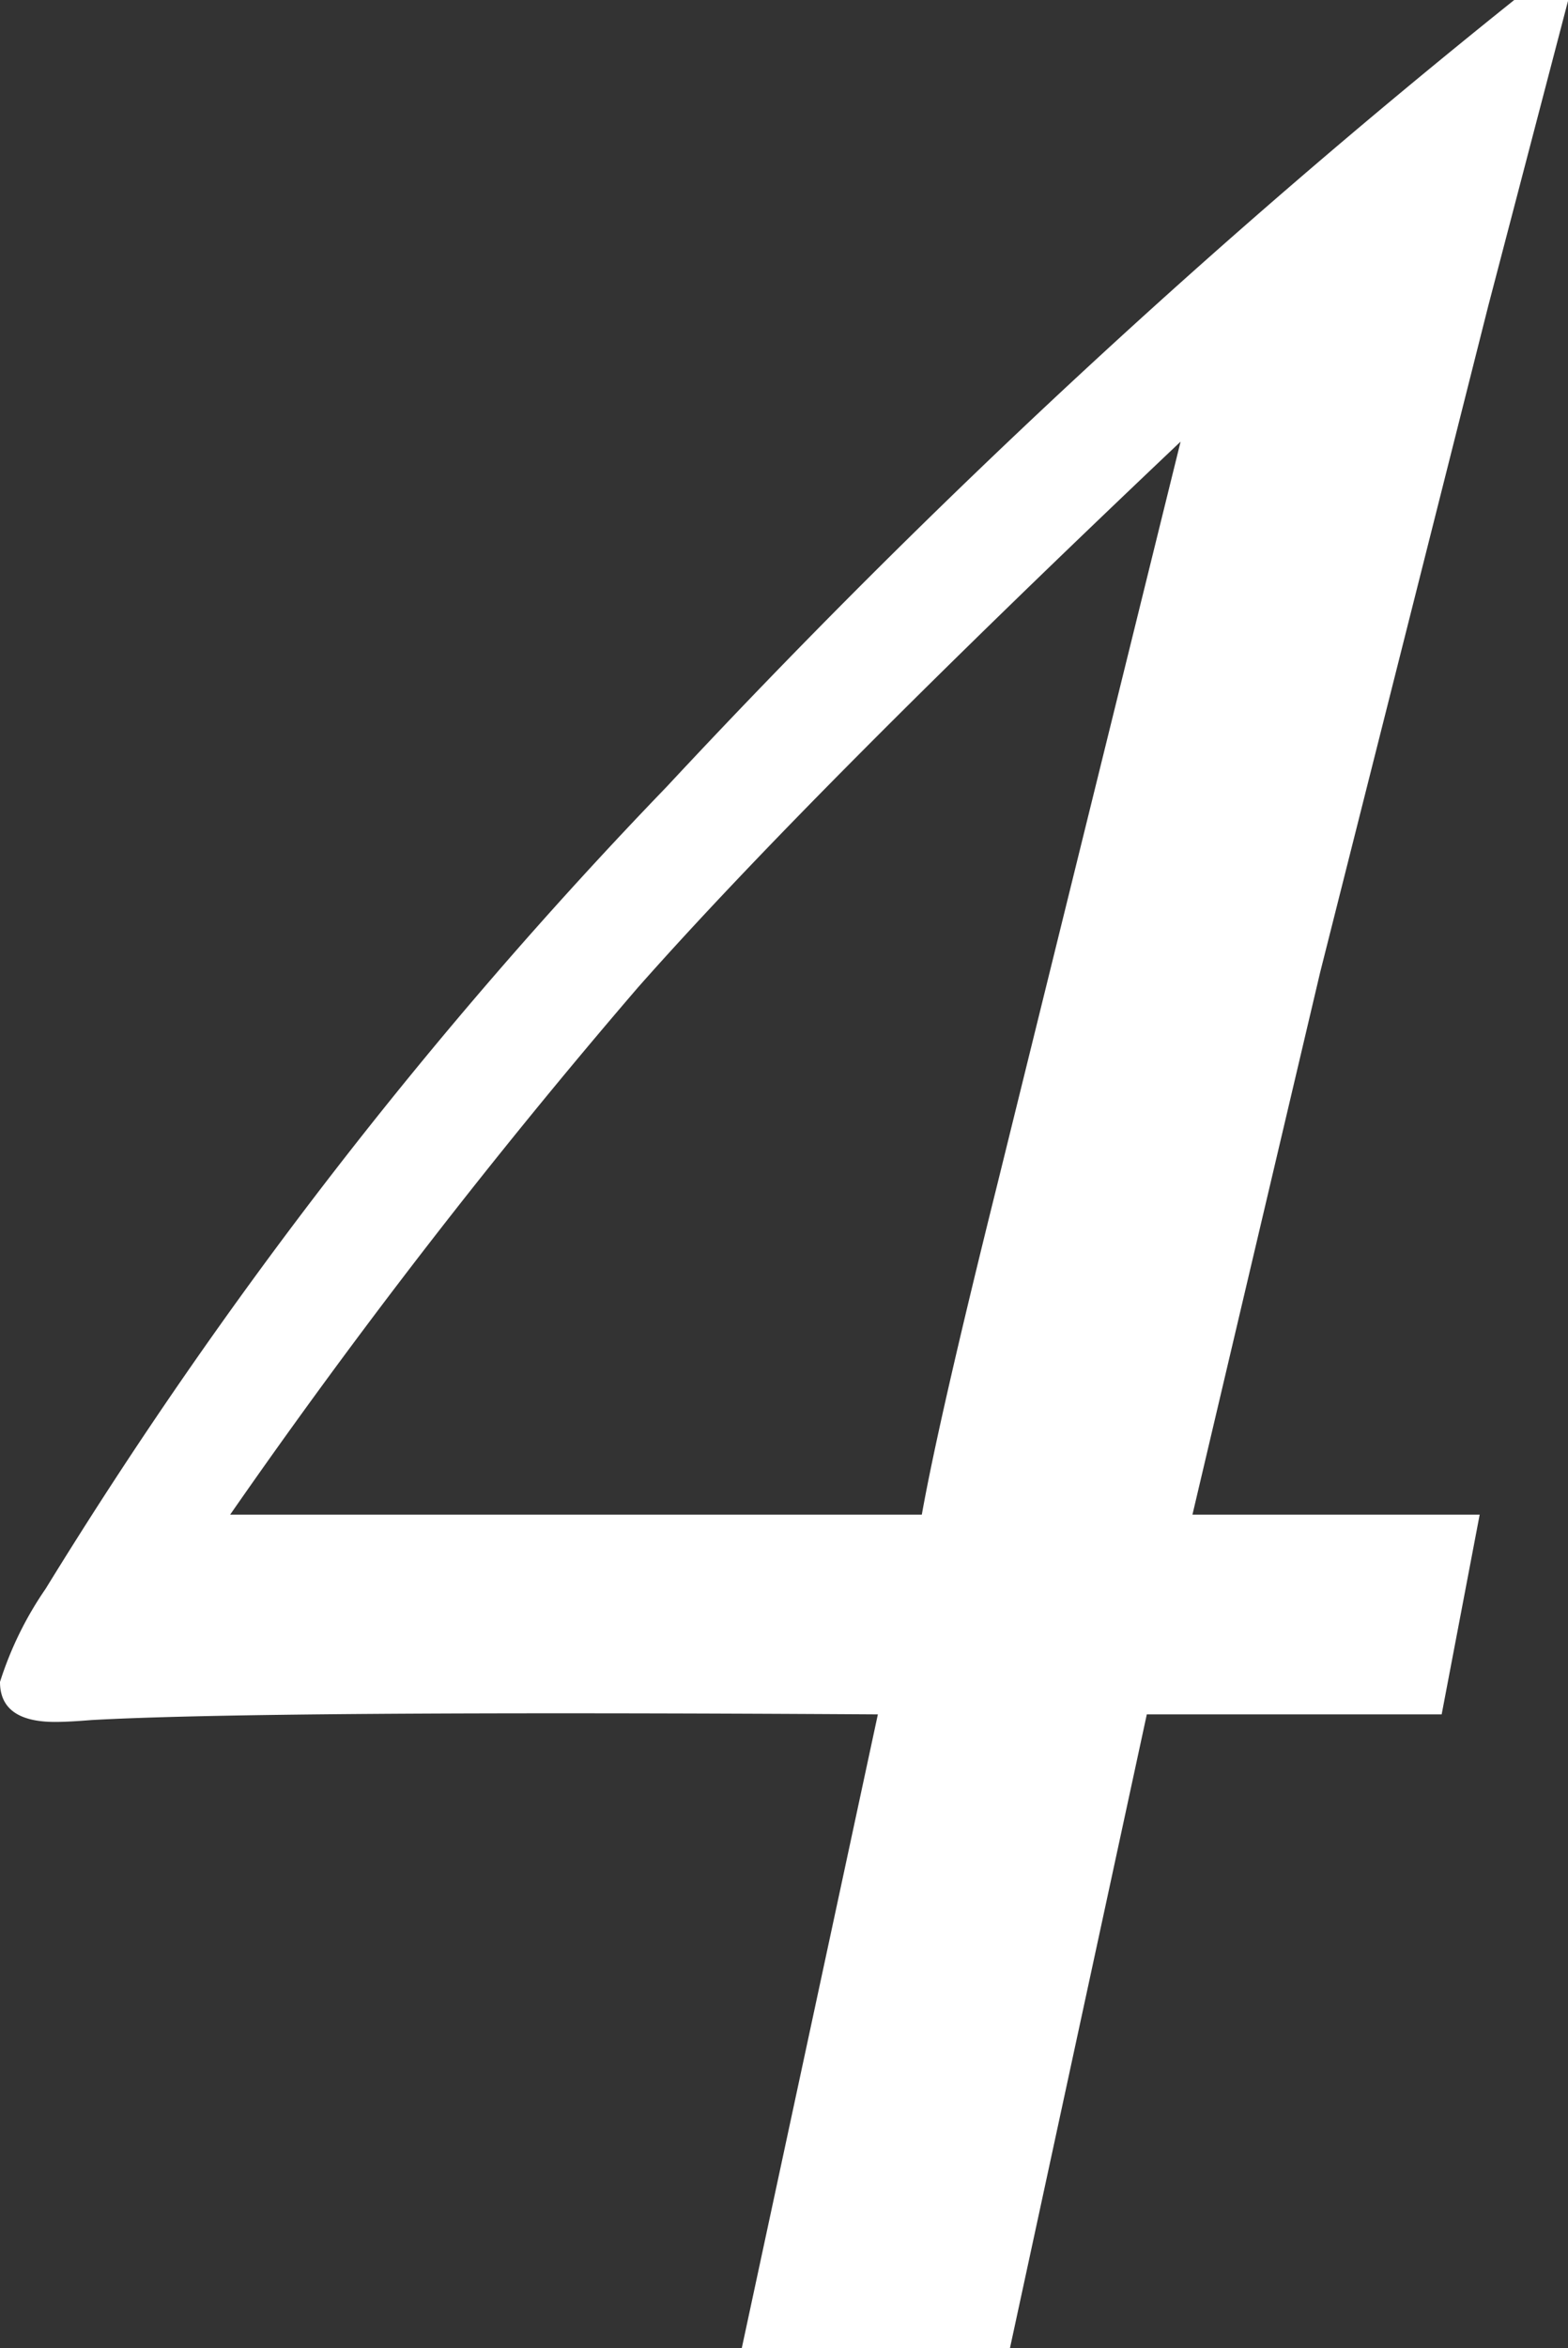
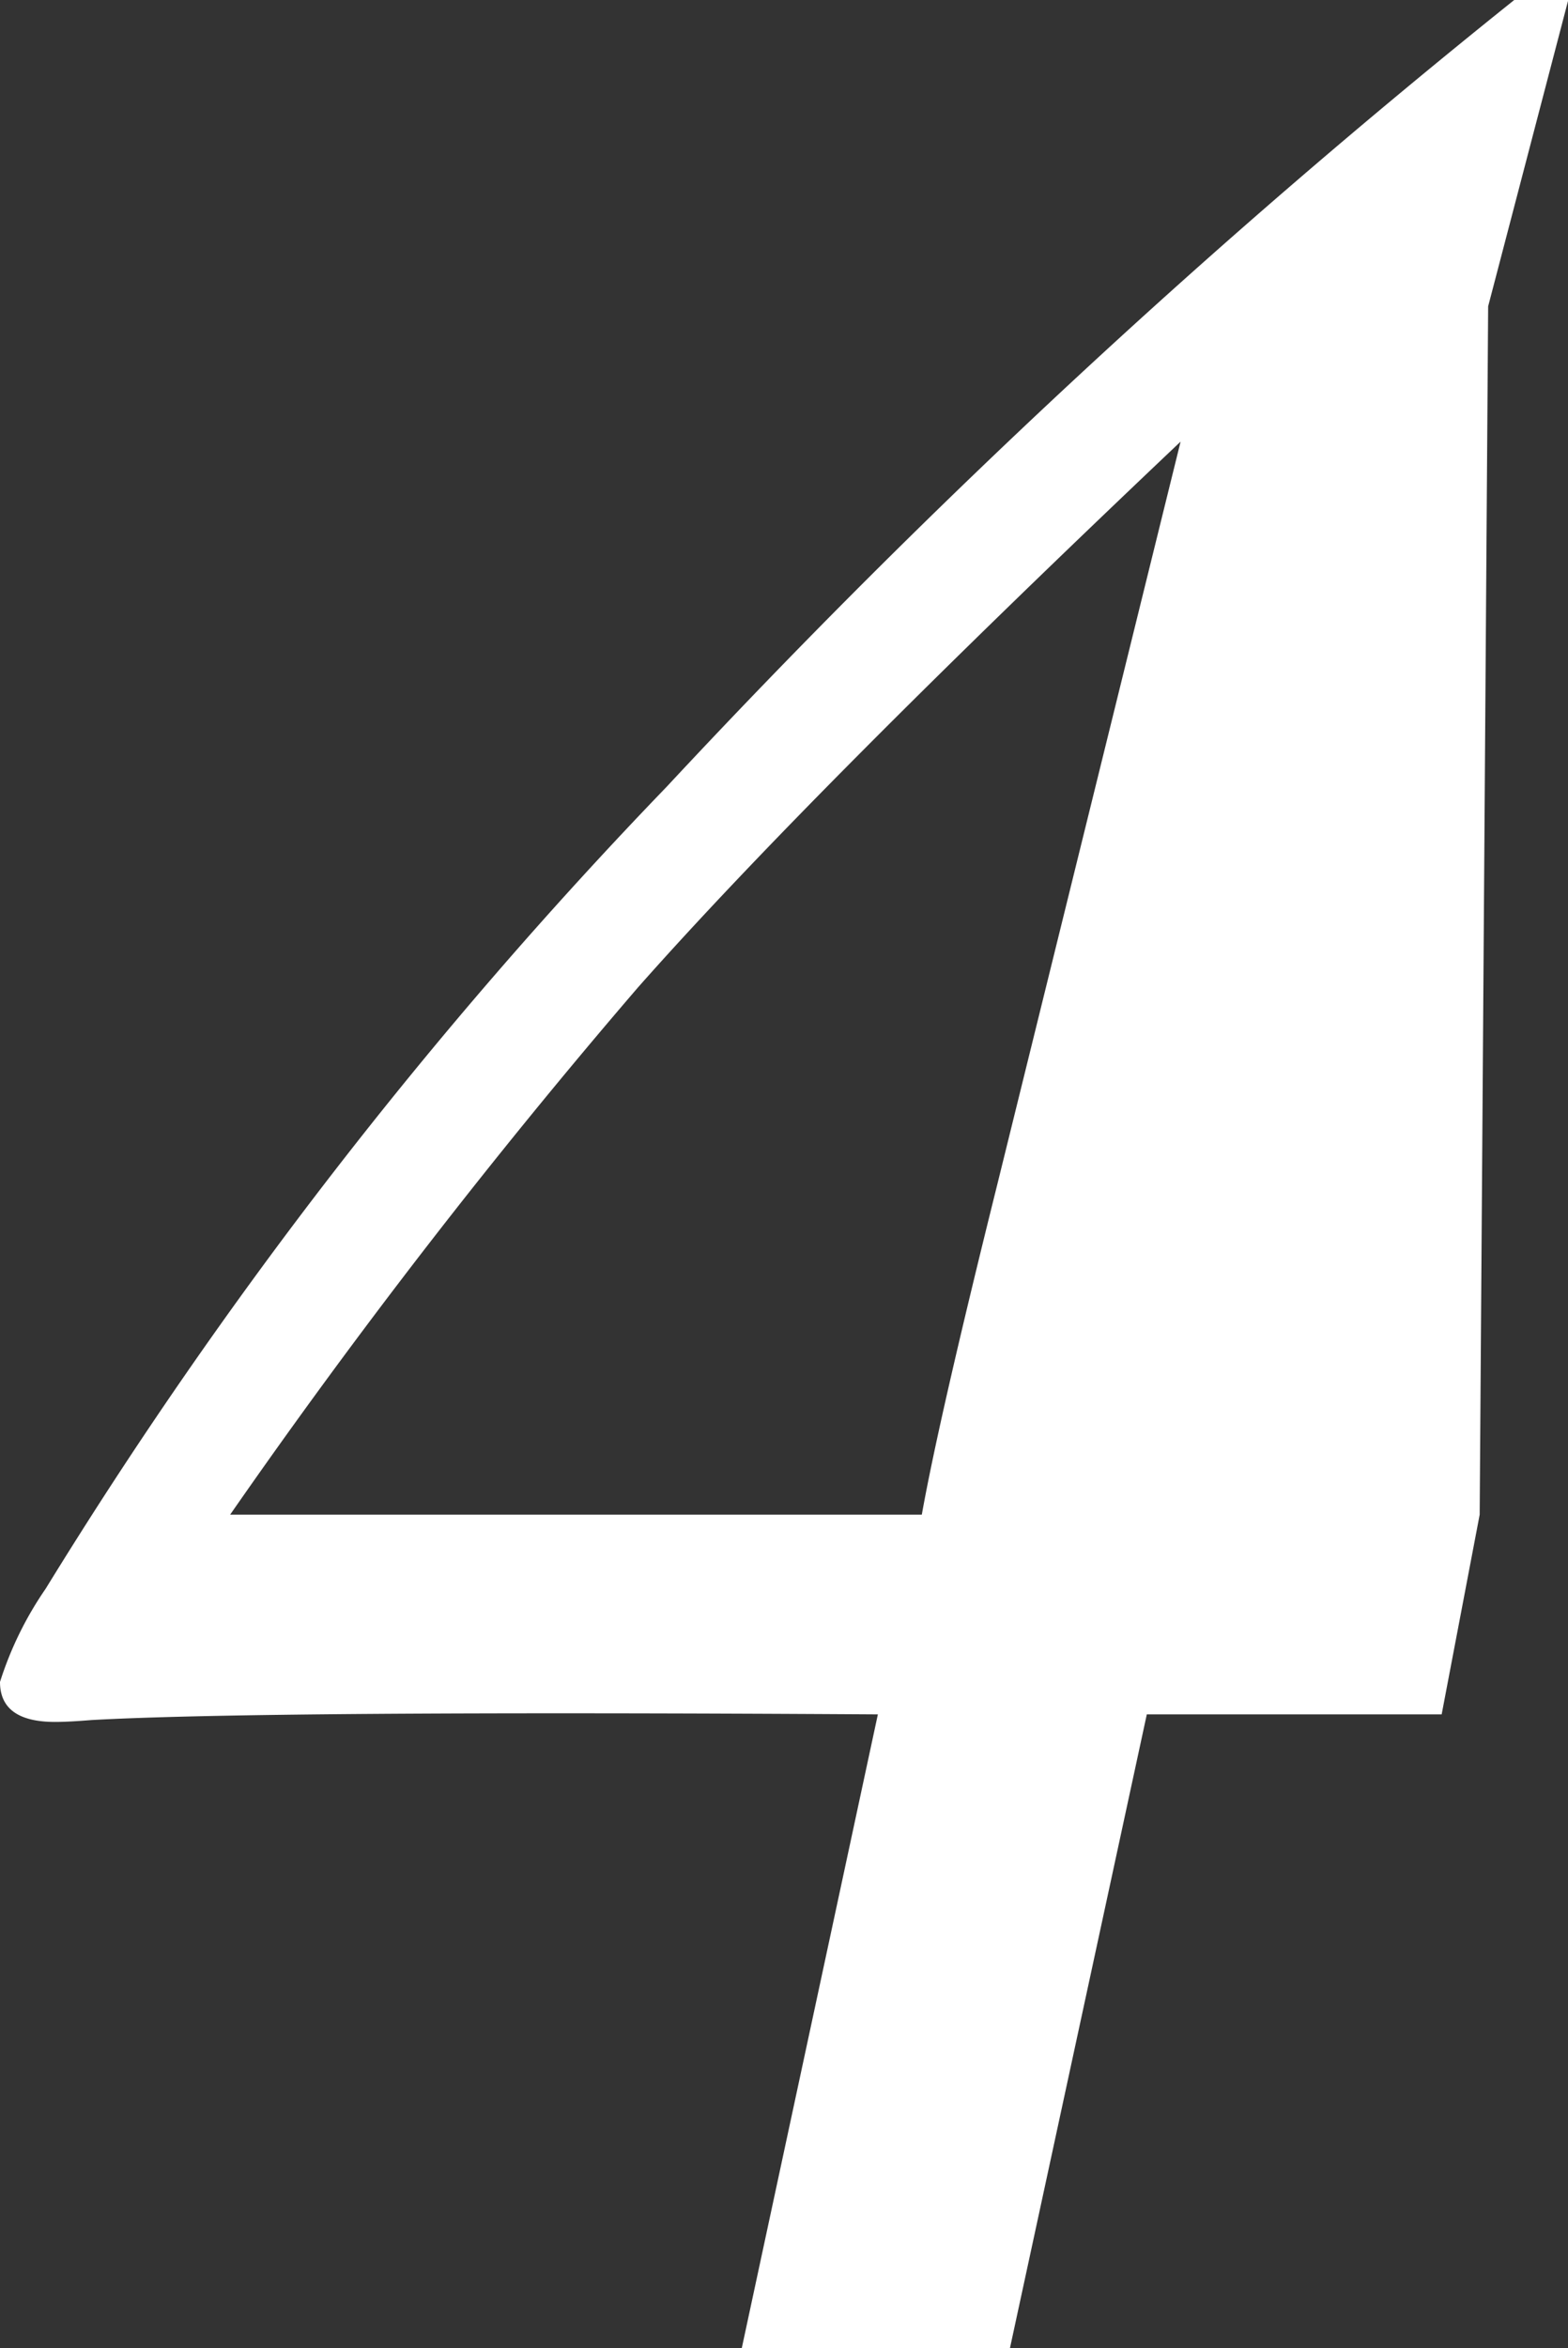
<svg xmlns="http://www.w3.org/2000/svg" width="18.517" height="27.717" viewBox="0 0 18.517 27.717">
  <rect x="0" y="0" width="18.517" height="27.717" fill="#333333" stroke="none" />
-   <path id="パス_281" data-name="パス 281" d="M10.792-9.164l-.449,2.358H6.861L5.245.674H2.078L3.685-6.806q-7.293-.045-9.29.067-.269.022-.426.022-.651,0-.651-.472a4.132,4.132,0,0,1,.539-1.1A55.454,55.454,0,0,1,1.19-17.755,93.64,93.64,0,0,1,11.2-27.043h.638l-.946,3.616L8.908-15.565,7.4-9.164Zm-6.588,0q.2-1.121.892-3.9l2.164-8.766Q2.883-17.684.851-15.386A76.4,76.4,0,0,0-3.964-9.164Z" transform="translate(6.682 27.043)" fill="#fff" />
+   <path id="パス_281" data-name="パス 281" d="M10.792-9.164l-.449,2.358H6.861L5.245.674H2.078L3.685-6.806q-7.293-.045-9.29.067-.269.022-.426.022-.651,0-.651-.472a4.132,4.132,0,0,1,.539-1.1A55.454,55.454,0,0,1,1.19-17.755,93.64,93.64,0,0,1,11.2-27.043h.638l-.946,3.616Zm-6.588,0q.2-1.121.892-3.9l2.164-8.766Q2.883-17.684.851-15.386A76.4,76.4,0,0,0-3.964-9.164Z" transform="translate(6.682 27.043)" fill="#fff" />
</svg>